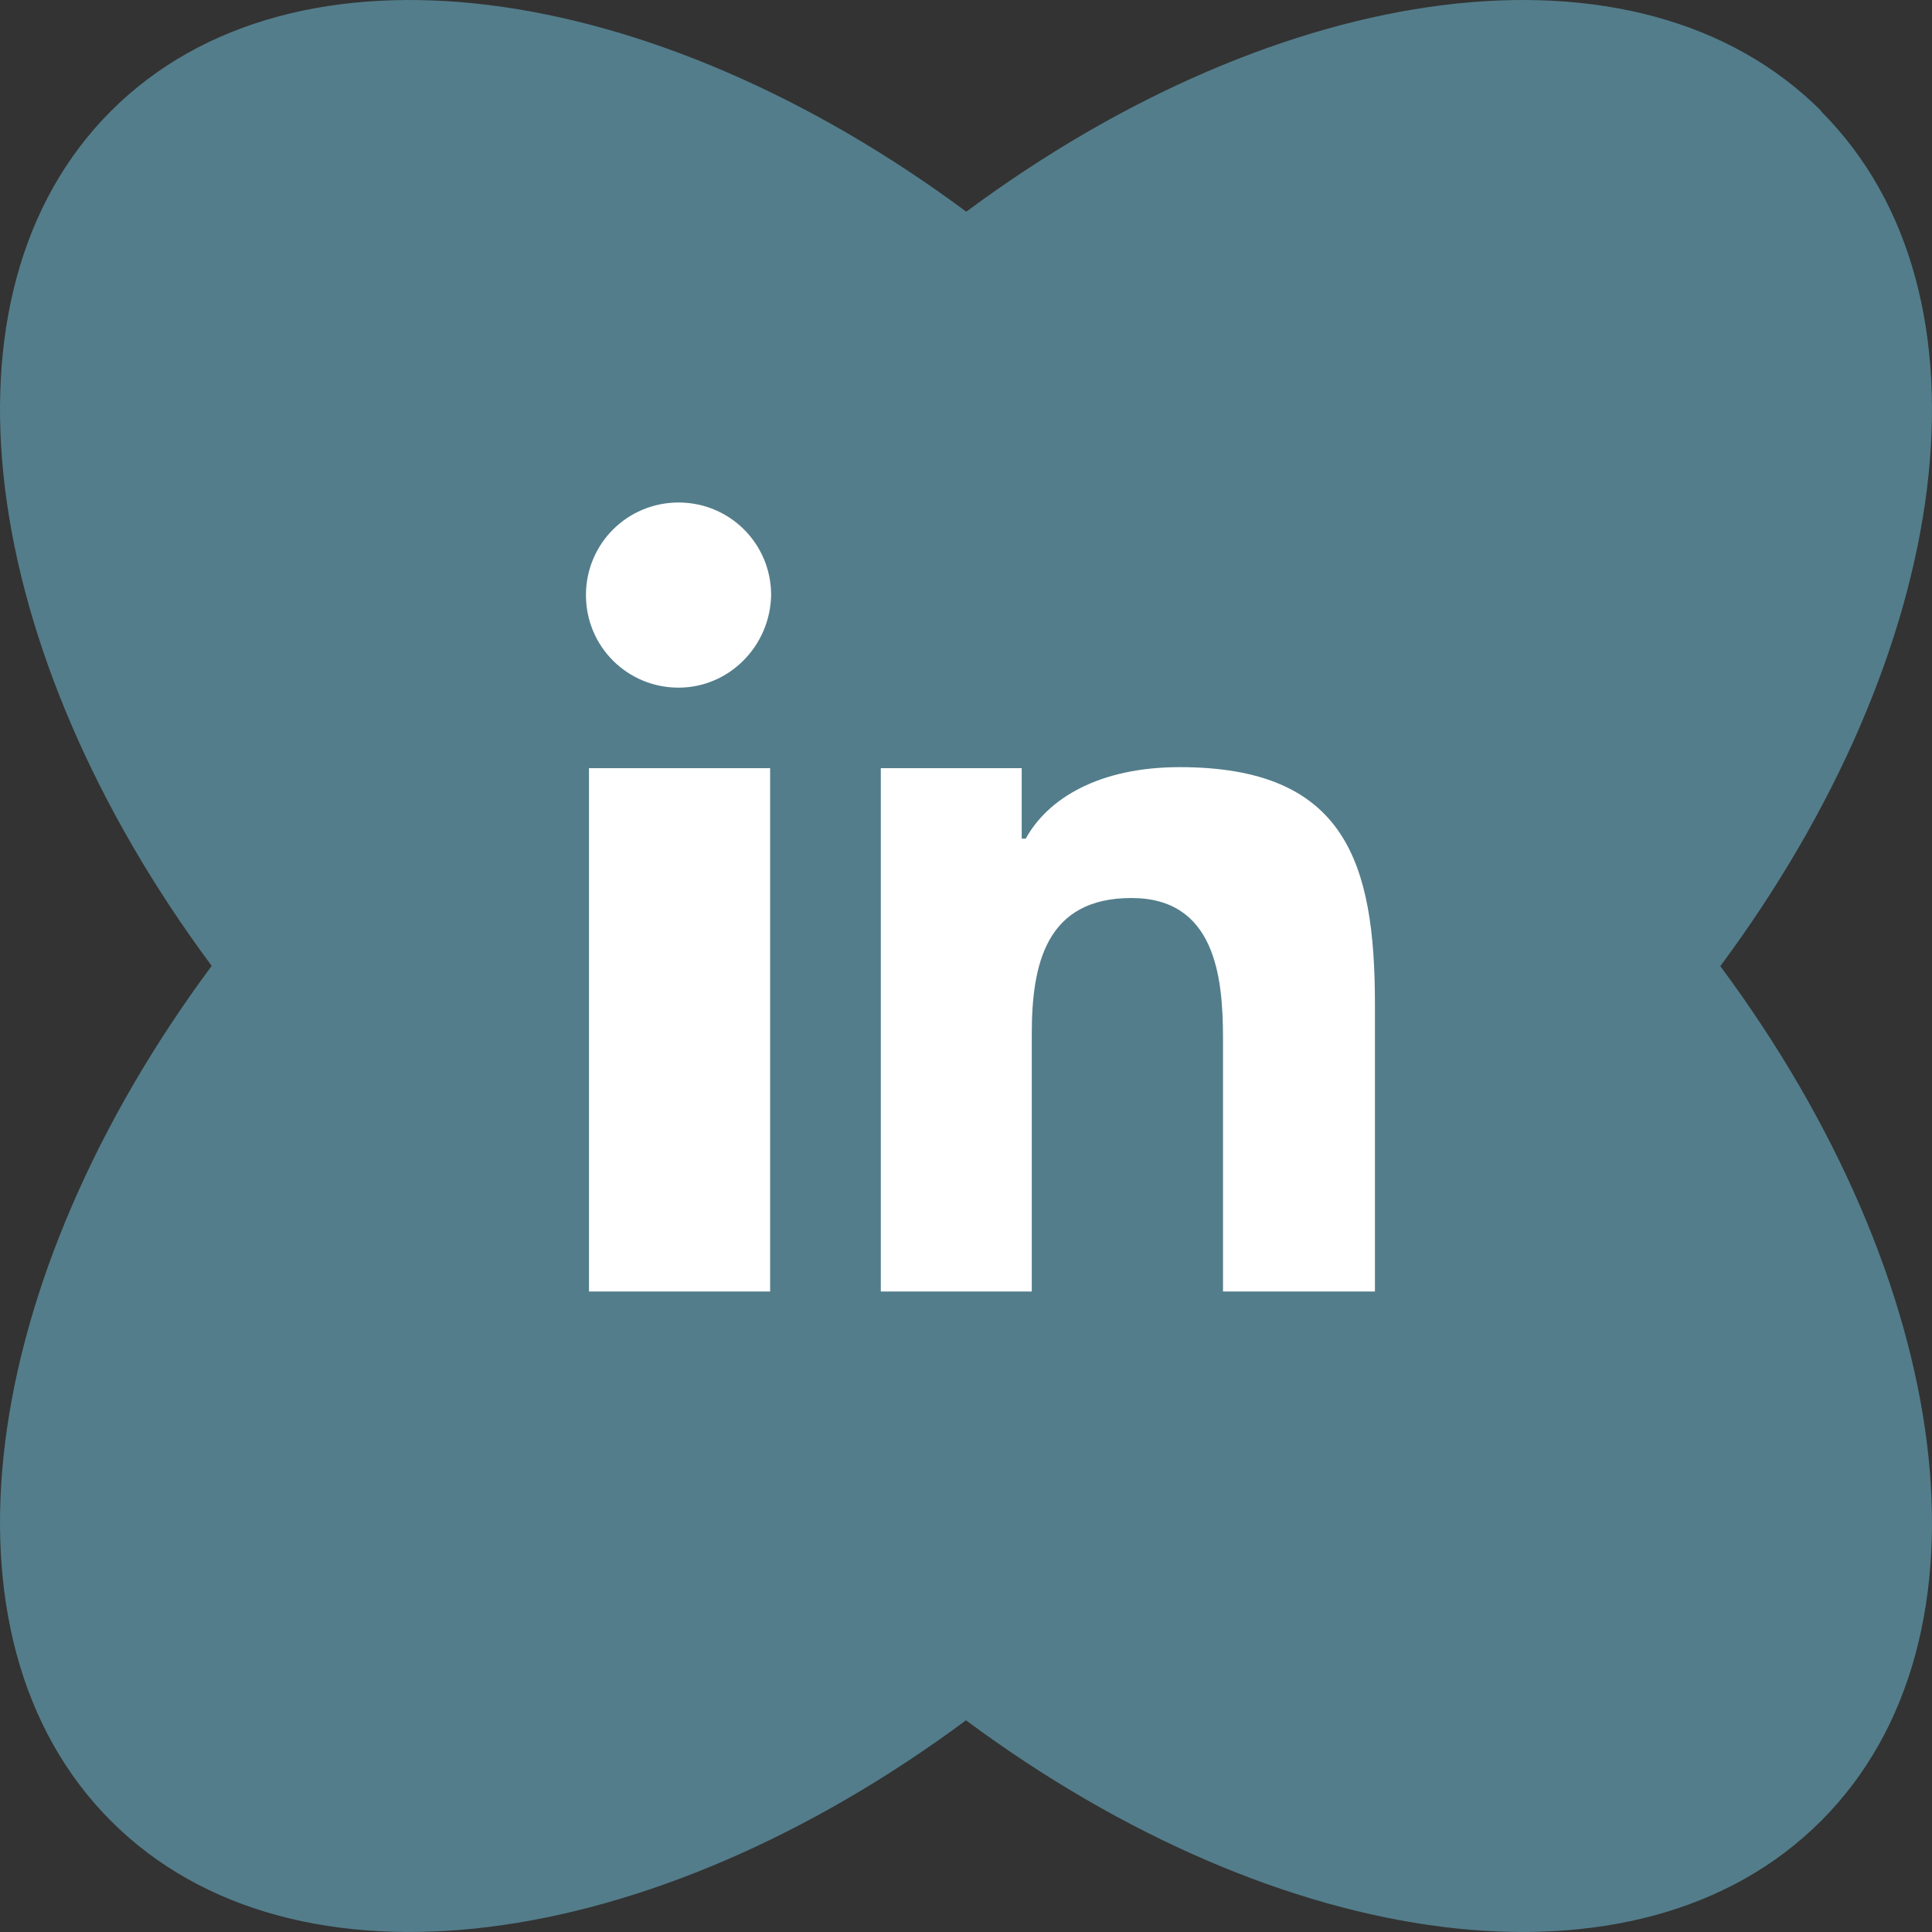
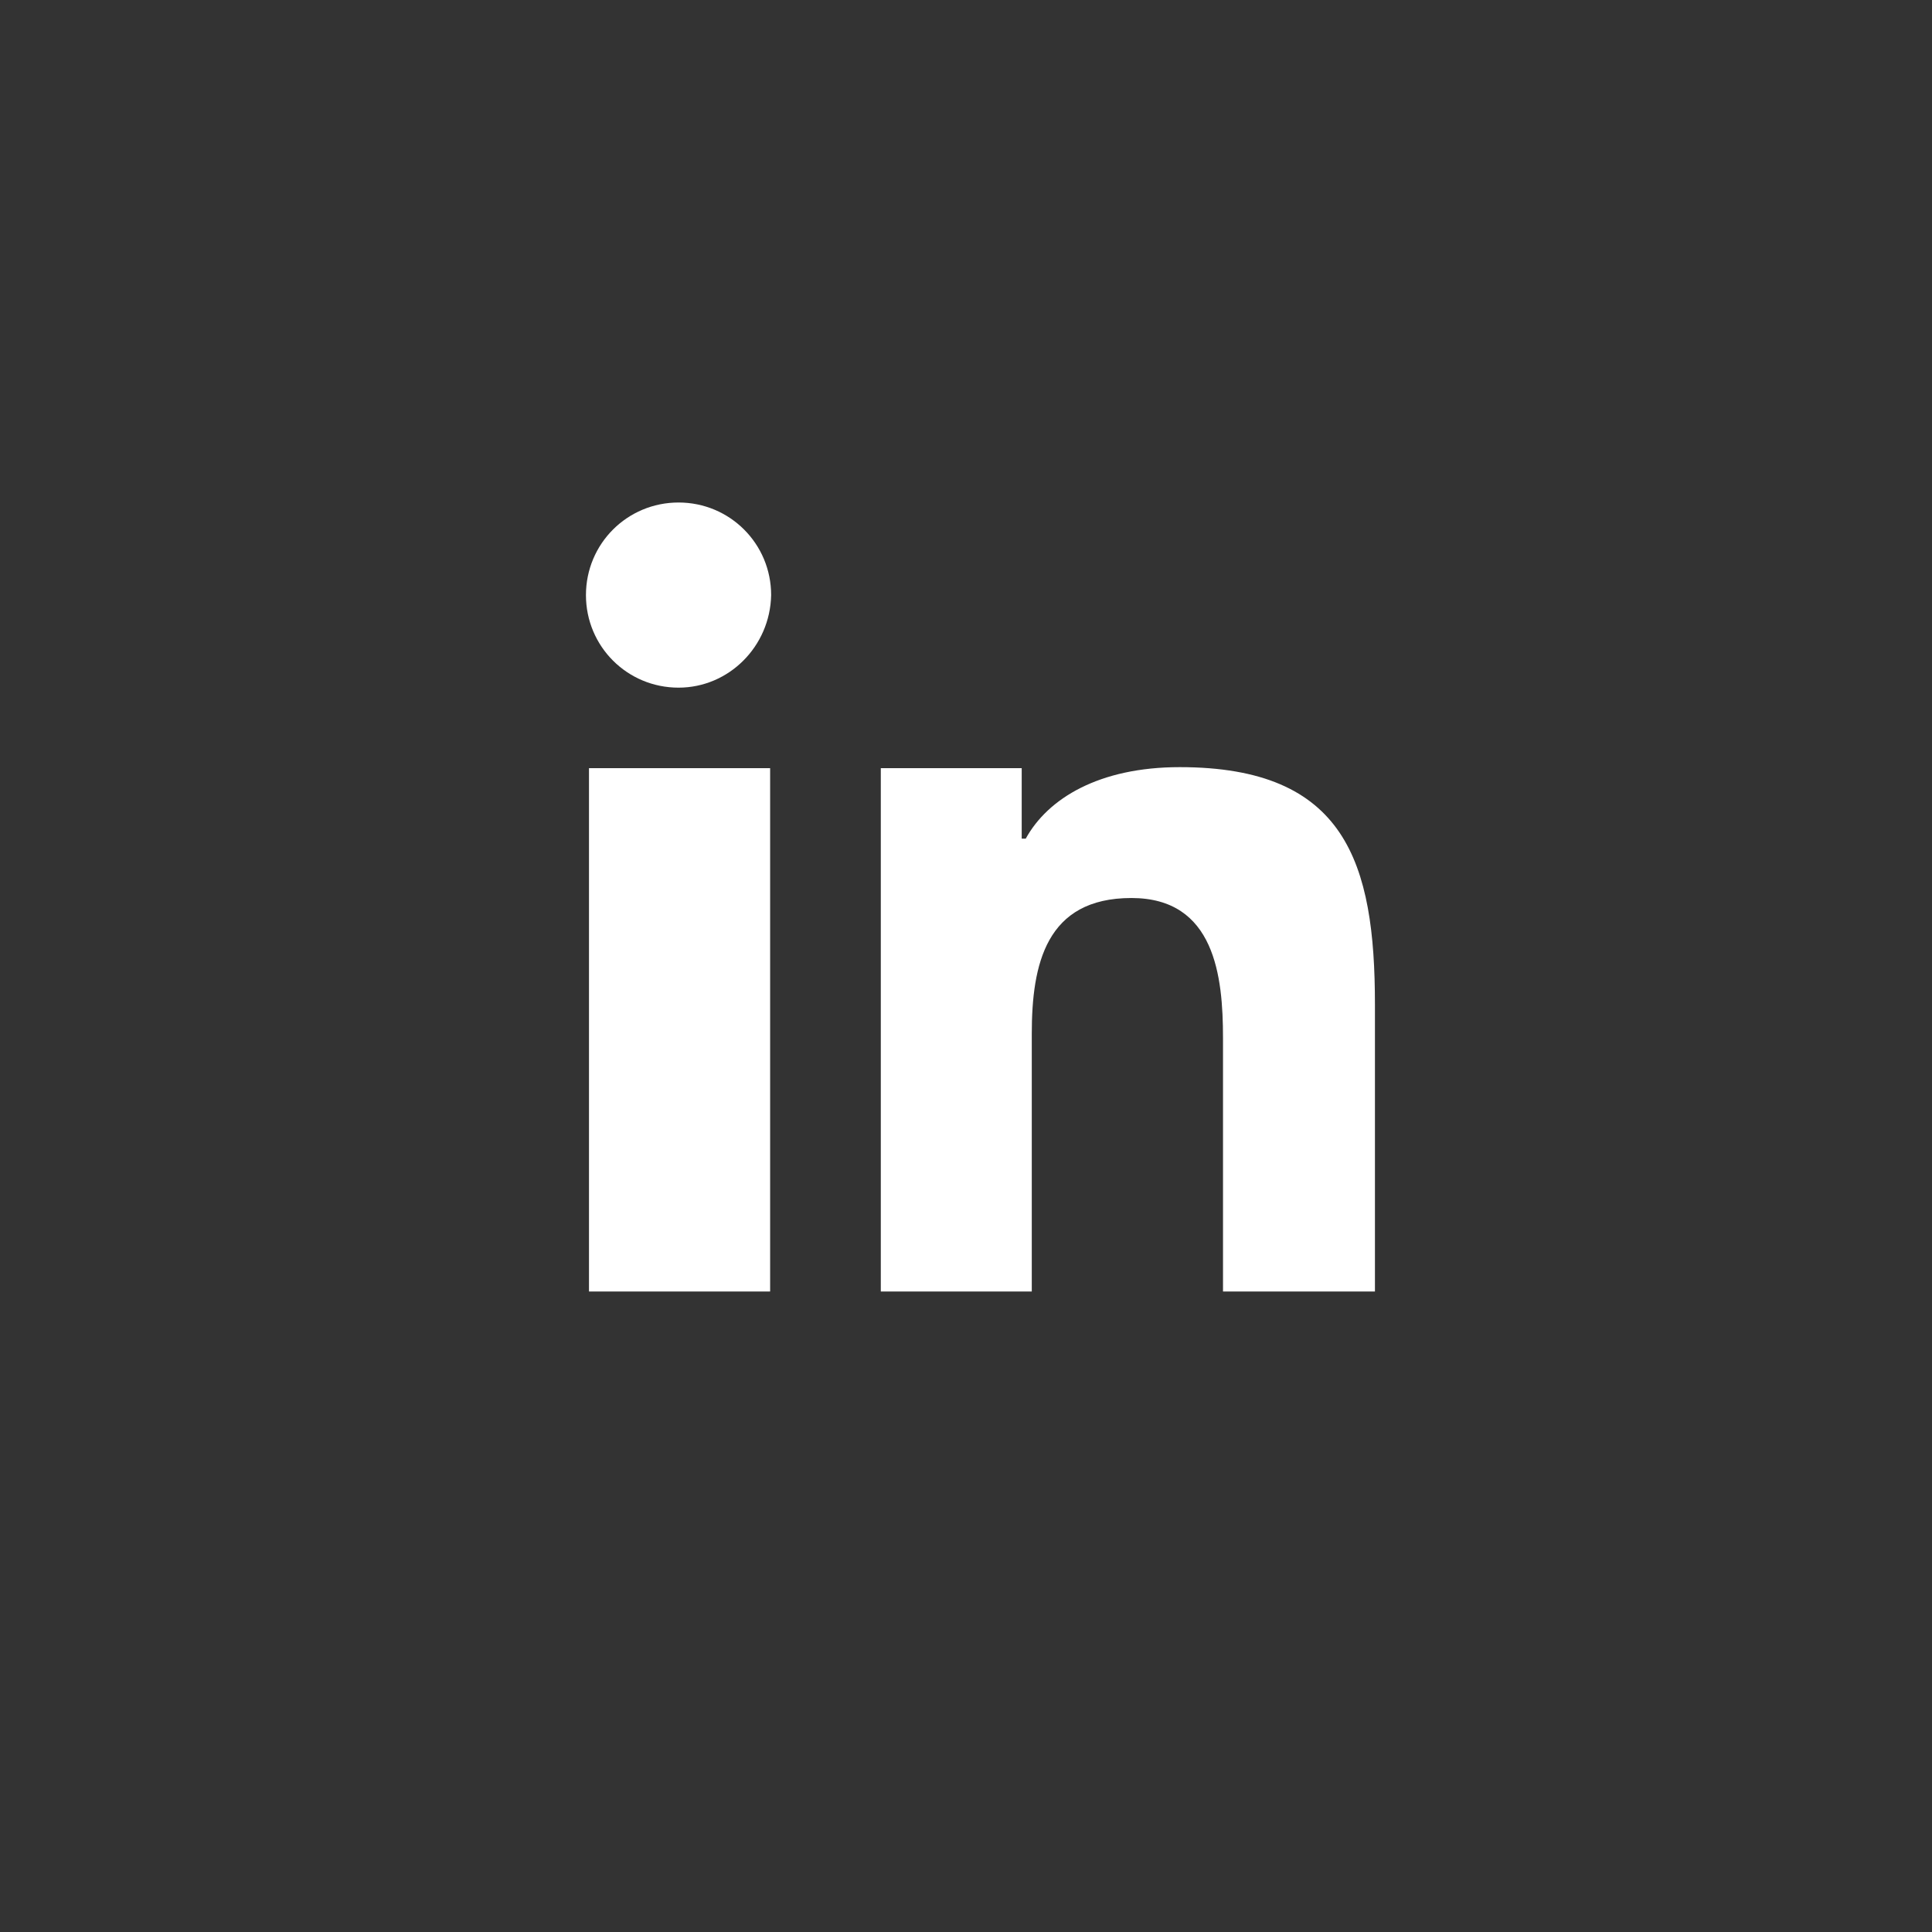
<svg xmlns="http://www.w3.org/2000/svg" width="42" height="42" viewBox="0 0 42 42" fill="none">
  <rect x="0" y="0" width="42" height="42" fill="#333333" stroke="none" />
-   <path d="M39.593 2.413C35.611 -1.57 27.843 -0.472 21.006 4.602C14.17 -0.472 6.396 -1.57 2.413 2.413C-1.57 6.395 -0.472 14.168 4.602 20.997C-0.472 27.832 -1.57 35.599 2.413 39.587C6.396 43.57 14.164 42.472 21 37.398C27.836 42.472 35.604 43.57 39.587 39.587C43.57 35.605 42.472 27.838 37.398 21.003C42.472 14.168 43.57 6.401 39.587 2.419L39.593 2.413Z" fill="#537D8B" />
  <path d="M16.742 28.076H12.804V16.699H16.742V28.076ZM14.751 14.949C13.635 14.949 12.738 14.052 12.738 12.937C12.738 11.821 13.635 10.924 14.751 10.924C15.867 10.924 16.764 11.821 16.764 12.937C16.742 14.052 15.845 14.949 14.751 14.949ZM29.89 28.076H29.868H26.587V22.562C26.587 21.228 26.412 19.522 24.596 19.522C22.736 19.522 22.43 20.965 22.43 22.475V28.076H19.148V16.699H22.211V18.231H22.299C22.78 17.356 23.896 16.677 25.646 16.677C29.256 16.677 29.89 18.756 29.89 21.84V28.076Z" fill="white" />
</svg>